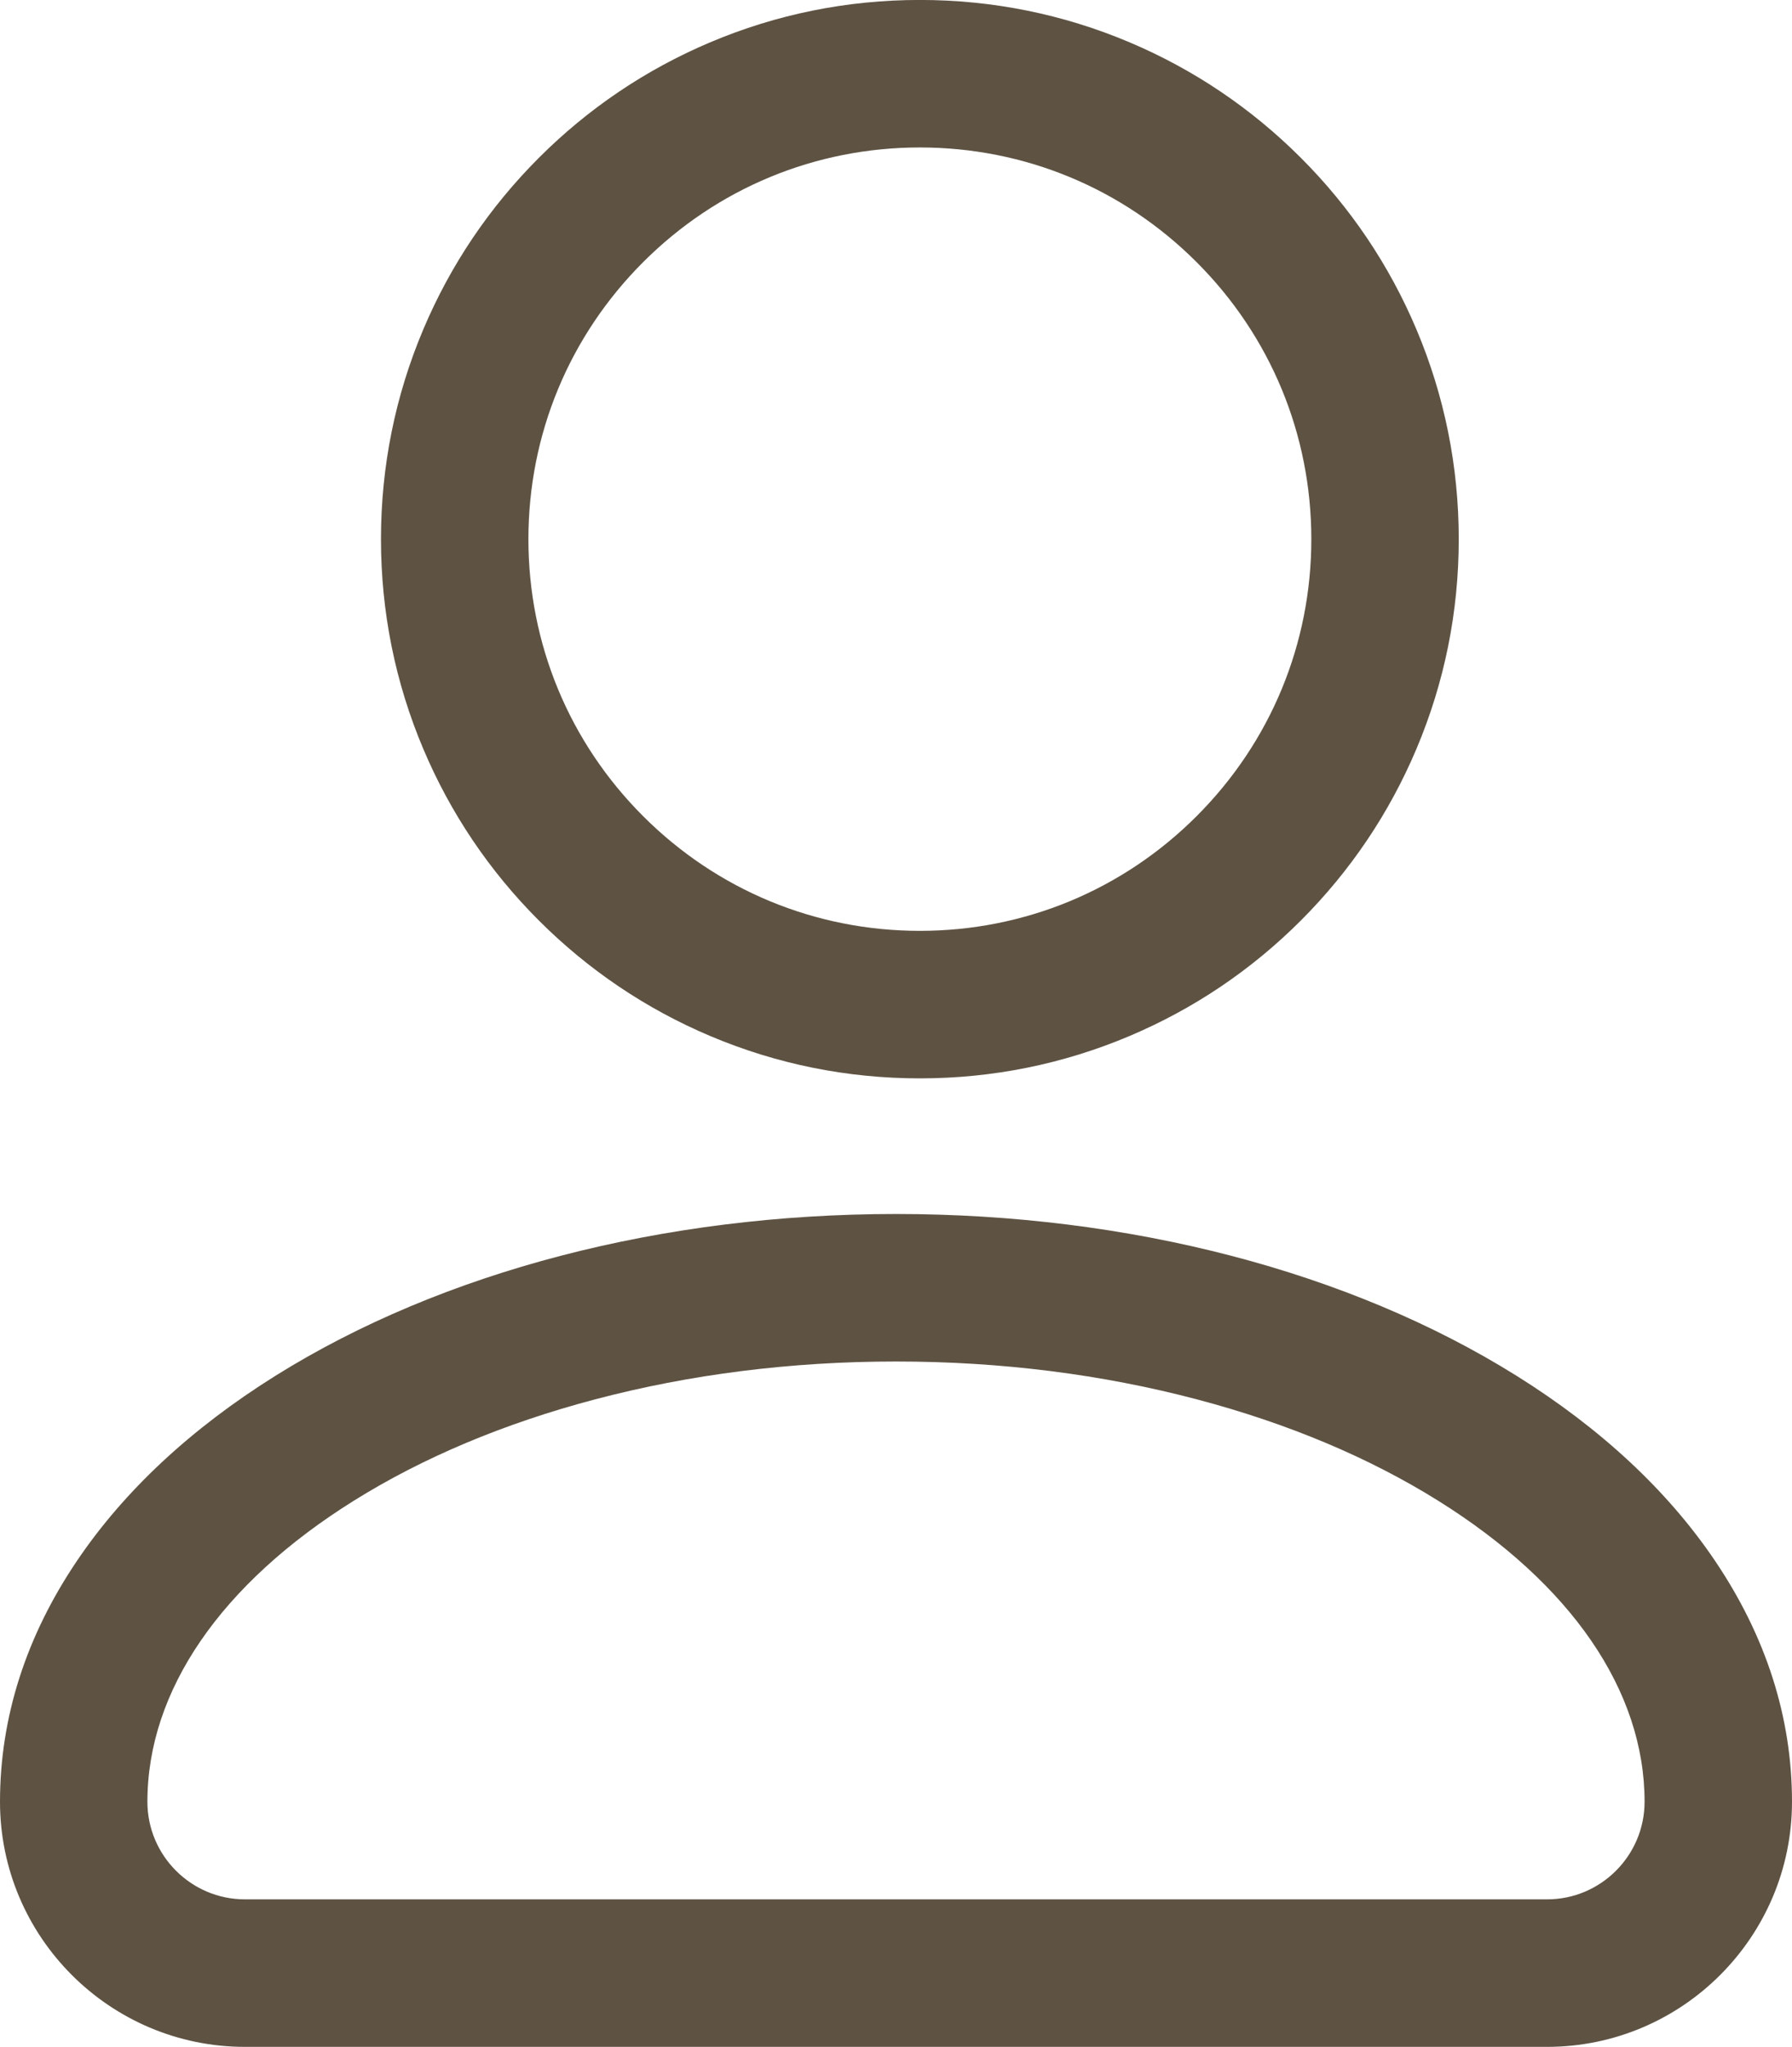
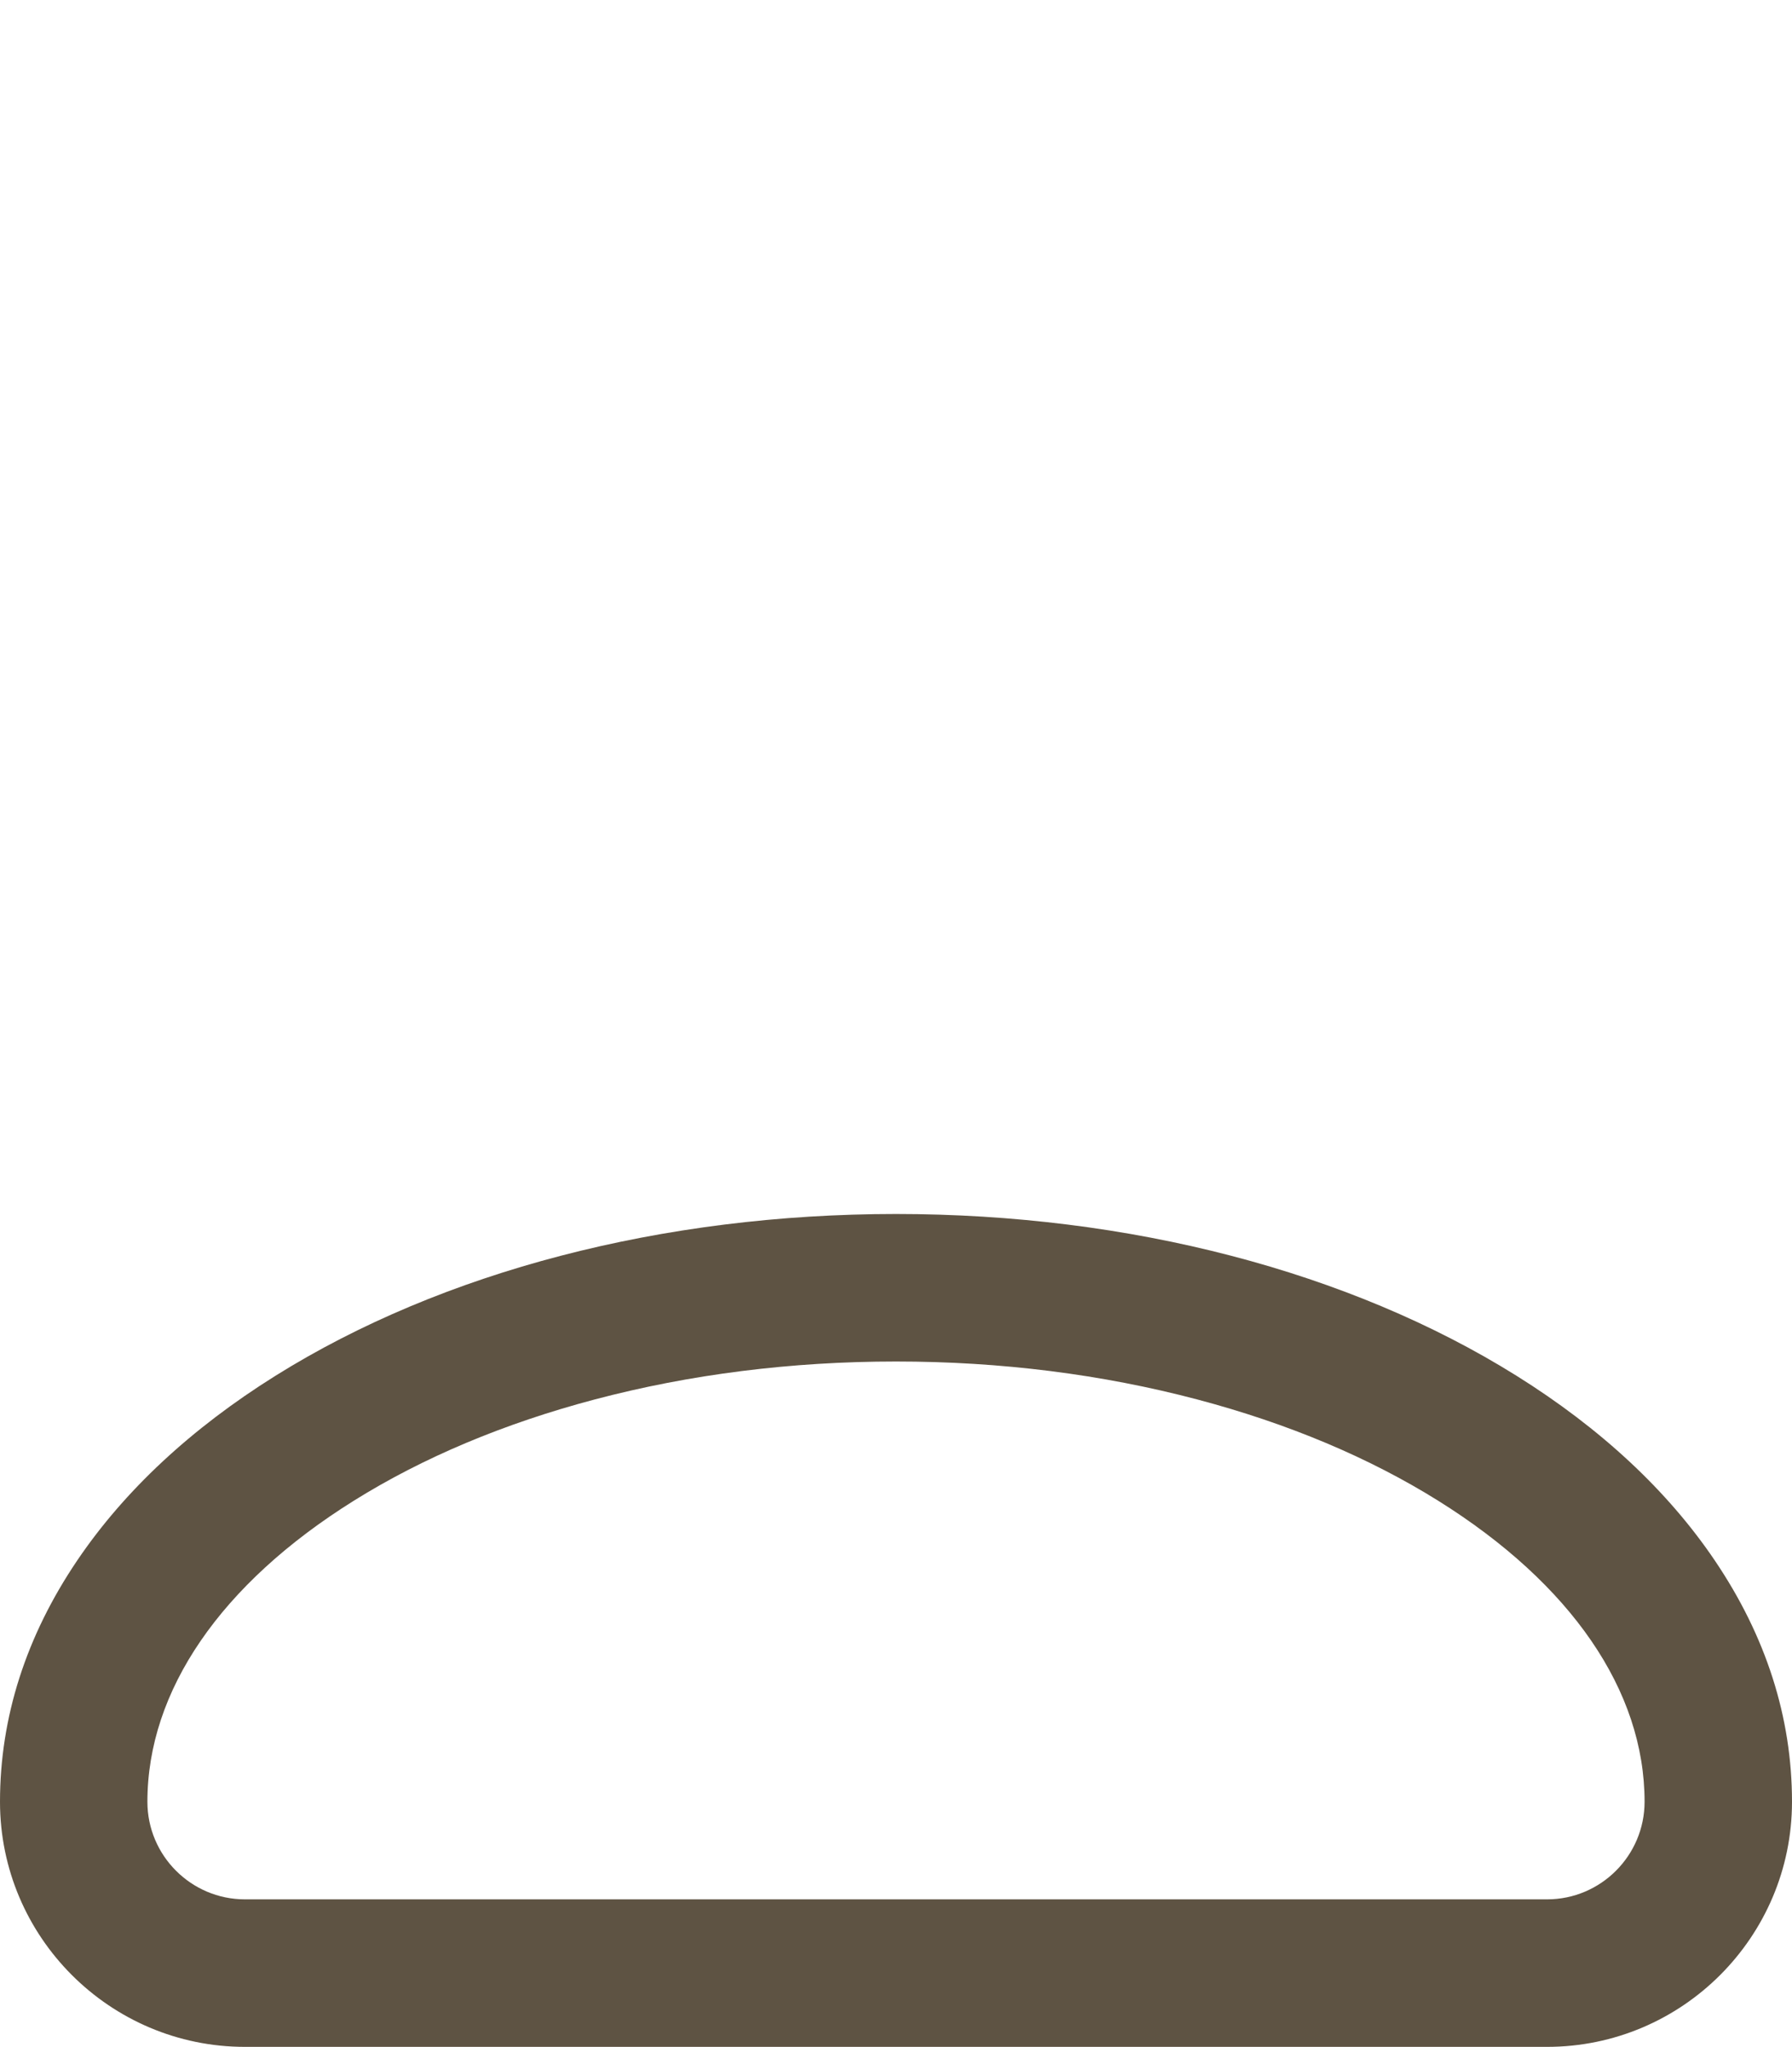
<svg xmlns="http://www.w3.org/2000/svg" fill="#000000" height="1248.9" preserveAspectRatio="xMidYMid meet" version="1" viewBox="458.0 380.6 1094.0 1248.9" width="1094" zoomAndPan="magnify">
  <g id="change1_1">
-     <path d="M1019.57,1038.53c-44.39,0-87.48-8.7-128.07-25.87-39.18-16.57-74.36-40.29-104.56-70.48s-53.91-65.38-70.49-104.56c-17.17-40.59-25.87-83.68-25.87-128.07s8.7-87.48,25.87-128.07c16.57-39.18,40.29-74.36,70.49-104.56,30.2-30.2,65.38-53.91,104.56-70.48,40.59-17.17,83.68-25.87,128.07-25.87s87.48,8.7,128.07,25.87c39.18,16.57,74.36,40.29,104.56,70.48,30.2,30.2,53.91,65.38,70.48,104.56,17.17,40.59,25.87,83.67,25.87,128.07s-8.7,87.48-25.87,128.07c-16.57,39.18-40.29,74.36-70.48,104.56s-65.38,53.91-104.56,70.48c-40.59,17.17-83.68,25.87-128.07,25.87Zm0-567.96c-63.83,0-123.85,24.86-168.98,70s-70,105.15-70,168.98,24.86,123.85,70,168.98,105.15,70,168.98,70,123.85-24.86,168.98-70c45.14-45.14,70-105.15,70-168.98s-24.86-123.85-70-168.98c-45.14-45.14-105.15-70-168.98-70Z" fill="#5e5343" />
-   </g>
+     </g>
  <g id="change1_2">
    <path d="M1402.46,1629.43H607.54c-82.46,0-149.54-67.08-149.54-149.54,0-51.5,15.88-101.05,47.19-147.3,28.83-42.58,69.54-80.47,121-112.62,101.87-63.64,236.4-98.69,378.81-98.69s276.94,35.05,378.81,98.69c51.46,32.15,92.18,70.04,121,112.62,31.31,46.25,47.19,95.8,47.19,147.3,0,82.46-67.08,149.54-149.54,149.54Zm-397.46-418.15c-63.89,0-125.77,7.79-183.91,23.15-55.41,14.64-104.95,35.46-147.22,61.87-81.17,50.71-125.88,115.91-125.88,183.59,0,32.83,26.71,59.54,59.54,59.54h794.93c32.83,0,59.54-26.71,59.54-59.54,0-67.68-44.7-132.88-125.88-183.59-42.27-26.41-91.81-47.22-147.22-61.87-58.14-15.36-120.01-23.15-183.9-23.15Z" fill="#5e5343" />
  </g>
</svg>